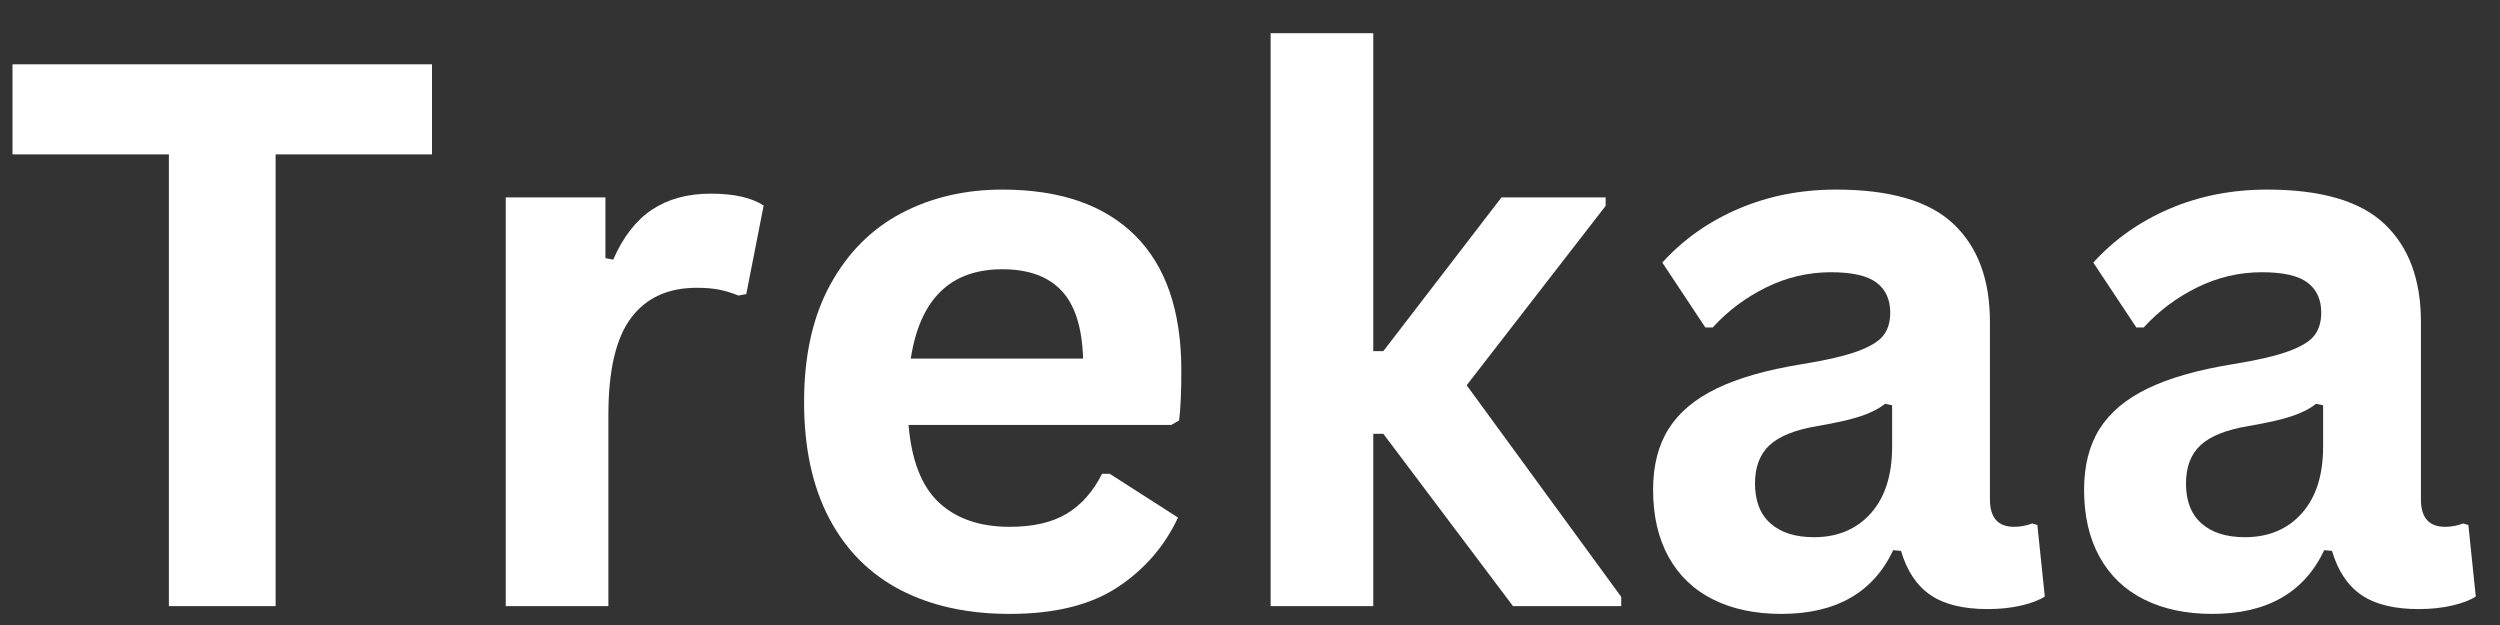
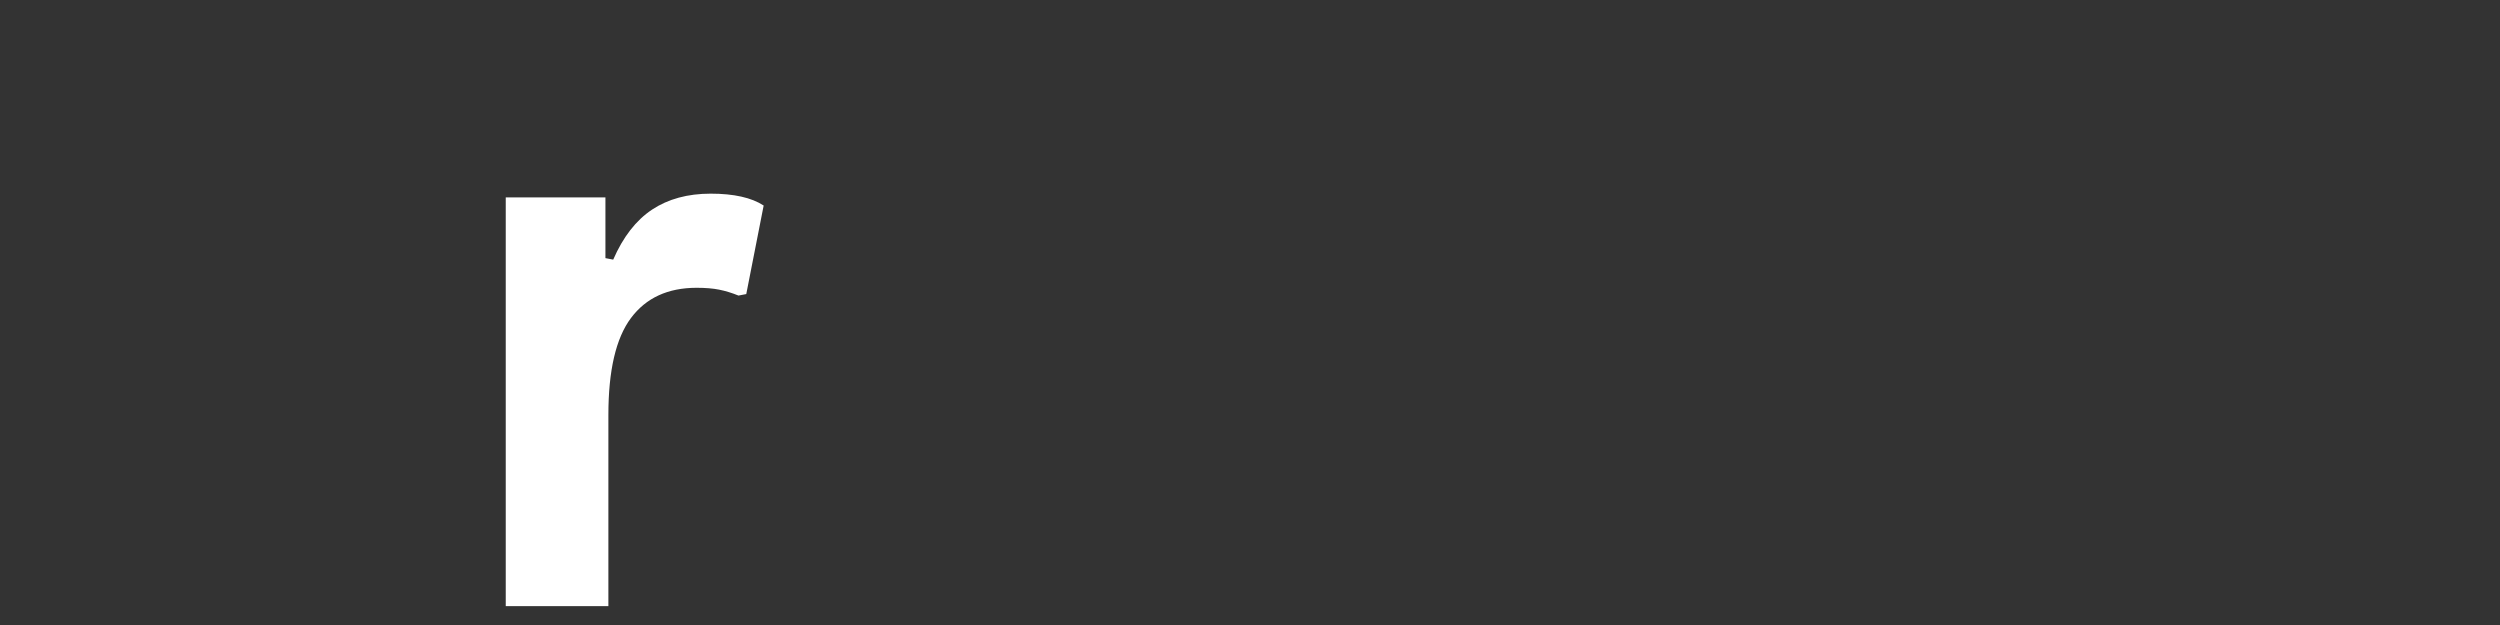
<svg xmlns="http://www.w3.org/2000/svg" version="1.0" preserveAspectRatio="xMidYMid meet" height="375" viewBox="0 0 1125 281.25" zoomAndPan="magnify" width="1500">
  <rect x="0" y="0" width="1125" height="281.25" fill="#333333" stroke="none" />
  <defs>
    <g />
  </defs>
  <g fill-opacity="1" fill="#ffffff">
    <g transform="translate(-1.049, 272.755)">
      <g>
-         <path d="M 195.453 -243.812 L 195.453 -203.281 L 125.078 -203.281 L 125.078 0 L 77.047 0 L 77.047 -203.281 L 6.672 -203.281 L 6.672 -243.812 Z M 195.453 -243.812" />
-       </g>
+         </g>
    </g>
    <g transform="translate(201.069, 272.755)">
      <g>
        <path d="M 26.516 0 L 26.516 -183.938 L 71.375 -183.938 L 71.375 -156.594 L 74.875 -155.922 C 79.32 -166.148 85.156 -173.656 92.375 -178.438 C 99.602 -183.219 108.391 -185.609 118.734 -185.609 C 129.18 -185.609 137.129 -183.828 142.578 -180.266 L 134.75 -140.422 L 131.25 -139.75 C 128.238 -140.969 125.344 -141.852 122.562 -142.406 C 119.789 -142.969 116.406 -143.25 112.406 -143.25 C 99.5 -143.25 89.656 -138.719 82.875 -129.656 C 76.094 -120.594 72.703 -106.055 72.703 -86.047 L 72.703 0 Z M 26.516 0" />
      </g>
    </g>
    <g transform="translate(345.319, 272.755)">
      <g>
-         <path d="M 181.766 -81.547 L 63.531 -81.547 C 64.863 -65.535 69.422 -53.891 77.203 -46.609 C 84.992 -39.328 95.613 -35.688 109.062 -35.688 C 119.625 -35.688 128.18 -37.66 134.734 -41.609 C 141.297 -45.555 146.582 -51.531 150.594 -59.531 L 154.094 -59.531 L 184.781 -39.859 C 178.77 -26.961 169.707 -16.508 157.594 -8.5 C 145.477 -0.5 129.301 3.5 109.062 3.5 C 90.051 3.5 73.625 -0.109 59.781 -7.328 C 45.938 -14.555 35.266 -25.312 27.766 -39.594 C 20.266 -53.883 16.516 -71.316 16.516 -91.891 C 16.516 -112.785 20.457 -130.406 28.344 -144.75 C 36.238 -159.094 46.91 -169.789 60.359 -176.844 C 73.816 -183.906 88.941 -187.438 105.734 -187.438 C 131.742 -187.438 151.672 -180.539 165.516 -166.75 C 179.359 -152.969 186.281 -132.738 186.281 -106.062 C 186.281 -96.383 185.945 -88.879 185.281 -83.547 Z M 142.078 -111.391 C 141.641 -125.398 138.391 -135.602 132.328 -142 C 126.266 -148.395 117.398 -151.594 105.734 -151.594 C 82.379 -151.594 68.645 -138.191 64.531 -111.391 Z M 142.078 -111.391" />
-       </g>
+         </g>
    </g>
    <g transform="translate(545.269, 272.755)">
      <g>
-         <path d="M 26.516 0 L 26.516 -257.812 L 72.703 -257.812 L 72.703 -114.734 L 77.219 -114.734 L 130.406 -183.938 L 177.266 -183.938 L 177.266 -180.109 L 114.734 -99.391 L 184.281 -4.172 L 184.281 0 L 135.578 0 L 77.219 -77.547 L 72.703 -77.547 L 72.703 0 Z M 26.516 0" />
-       </g>
+         </g>
    </g>
    <g transform="translate(729.876, 272.755)">
      <g>
-         <path d="M 71.703 3.5 C 59.922 3.5 49.691 1.332 41.016 -3 C 32.348 -7.332 25.68 -13.695 21.016 -22.094 C 16.348 -30.488 14.016 -40.578 14.016 -52.359 C 14.016 -63.254 16.348 -72.398 21.016 -79.797 C 25.68 -87.191 32.906 -93.25 42.688 -97.969 C 52.469 -102.695 65.254 -106.336 81.047 -108.891 C 92.055 -110.672 100.422 -112.617 106.141 -114.734 C 111.867 -116.848 115.734 -119.238 117.734 -121.906 C 119.734 -124.57 120.734 -127.961 120.734 -132.078 C 120.734 -137.973 118.676 -142.473 114.562 -145.578 C 110.445 -148.691 103.609 -150.25 94.047 -150.25 C 83.828 -150.25 74.102 -147.969 64.875 -143.406 C 55.645 -138.852 47.641 -132.852 40.859 -125.406 L 37.516 -125.406 L 18.172 -154.594 C 27.516 -164.926 38.91 -172.984 52.359 -178.766 C 65.816 -184.547 80.492 -187.438 96.391 -187.438 C 120.734 -187.438 138.352 -182.266 149.25 -171.922 C 160.145 -161.586 165.594 -146.914 165.594 -127.906 L 165.594 -48.031 C 165.594 -39.801 169.207 -35.688 176.438 -35.688 C 179.219 -35.688 181.941 -36.188 184.609 -37.188 L 186.938 -36.516 L 190.281 -4.328 C 187.719 -2.66 184.156 -1.301 179.594 -0.25 C 175.039 0.801 170.039 1.328 164.594 1.328 C 153.582 1.328 144.992 -0.781 138.828 -5 C 132.66 -9.227 128.242 -15.844 125.578 -24.844 L 122.078 -25.188 C 113.066 -6.062 96.273 3.5 71.703 3.5 Z M 86.391 -31.016 C 97.055 -31.016 105.586 -34.598 111.984 -41.766 C 118.379 -48.941 121.578 -58.922 121.578 -71.703 L 121.578 -90.391 L 118.406 -91.047 C 115.625 -88.828 111.977 -86.969 107.469 -85.469 C 102.969 -83.969 96.492 -82.492 88.047 -81.047 C 78.047 -79.379 70.848 -76.516 66.453 -72.453 C 62.066 -68.398 59.875 -62.648 59.875 -55.203 C 59.875 -47.305 62.207 -41.301 66.875 -37.188 C 71.539 -33.07 78.047 -31.016 86.391 -31.016 Z M 86.391 -31.016" />
-       </g>
+         </g>
    </g>
    <g transform="translate(923.822, 272.755)">
      <g>
-         <path d="M 71.703 3.5 C 59.922 3.5 49.691 1.332 41.016 -3 C 32.348 -7.332 25.68 -13.695 21.016 -22.094 C 16.348 -30.488 14.016 -40.578 14.016 -52.359 C 14.016 -63.254 16.348 -72.398 21.016 -79.797 C 25.68 -87.191 32.906 -93.25 42.688 -97.969 C 52.469 -102.695 65.254 -106.336 81.047 -108.891 C 92.055 -110.672 100.422 -112.617 106.141 -114.734 C 111.867 -116.848 115.734 -119.238 117.734 -121.906 C 119.734 -124.57 120.734 -127.961 120.734 -132.078 C 120.734 -137.973 118.676 -142.473 114.562 -145.578 C 110.445 -148.691 103.609 -150.25 94.047 -150.25 C 83.828 -150.25 74.102 -147.969 64.875 -143.406 C 55.645 -138.852 47.641 -132.852 40.859 -125.406 L 37.516 -125.406 L 18.172 -154.594 C 27.516 -164.926 38.91 -172.984 52.359 -178.766 C 65.816 -184.547 80.492 -187.438 96.391 -187.438 C 120.734 -187.438 138.352 -182.266 149.25 -171.922 C 160.145 -161.586 165.594 -146.914 165.594 -127.906 L 165.594 -48.031 C 165.594 -39.801 169.207 -35.688 176.438 -35.688 C 179.219 -35.688 181.941 -36.188 184.609 -37.188 L 186.938 -36.516 L 190.281 -4.328 C 187.719 -2.66 184.156 -1.301 179.594 -0.25 C 175.039 0.801 170.039 1.328 164.594 1.328 C 153.582 1.328 144.992 -0.781 138.828 -5 C 132.66 -9.227 128.242 -15.844 125.578 -24.844 L 122.078 -25.188 C 113.066 -6.062 96.273 3.5 71.703 3.5 Z M 86.391 -31.016 C 97.055 -31.016 105.586 -34.598 111.984 -41.766 C 118.379 -48.941 121.578 -58.922 121.578 -71.703 L 121.578 -90.391 L 118.406 -91.047 C 115.625 -88.828 111.977 -86.969 107.469 -85.469 C 102.969 -83.969 96.492 -82.492 88.047 -81.047 C 78.047 -79.379 70.848 -76.516 66.453 -72.453 C 62.066 -68.398 59.875 -62.648 59.875 -55.203 C 59.875 -47.305 62.207 -41.301 66.875 -37.188 C 71.539 -33.07 78.047 -31.016 86.391 -31.016 Z M 86.391 -31.016" />
-       </g>
+         </g>
    </g>
  </g>
</svg>